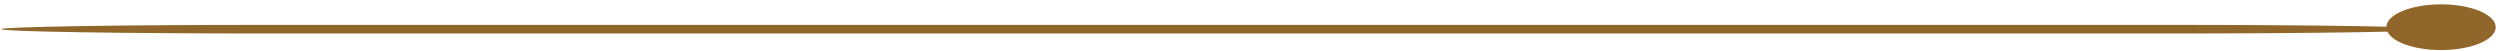
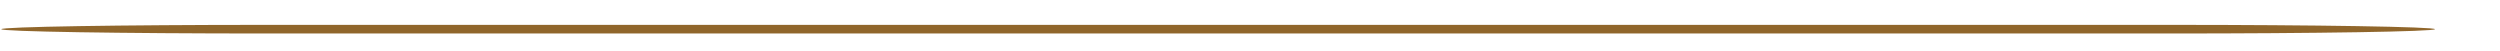
<svg xmlns="http://www.w3.org/2000/svg" width="491" height="10" viewBox="0 0 491 10" fill="none">
  <path d="M426.119 4.882C454.902 4.882 478.235 5.262 478.235 5.731C478.235 6.199 454.902 6.579 426.119 6.579L52.369 6.579C23.586 6.579 0.253 6.199 0.253 5.731C0.253 5.262 23.586 4.882 52.369 4.882L426.119 4.882Z" fill="#90662B" />
-   <path d="M479.42 0.851C485.35 0.851 490.157 2.861 490.157 5.341C490.157 7.821 485.35 9.831 479.42 9.831C473.49 9.831 468.682 7.821 468.682 5.341C468.682 2.861 473.49 0.851 479.42 0.851Z" fill="#90662B" />
</svg>